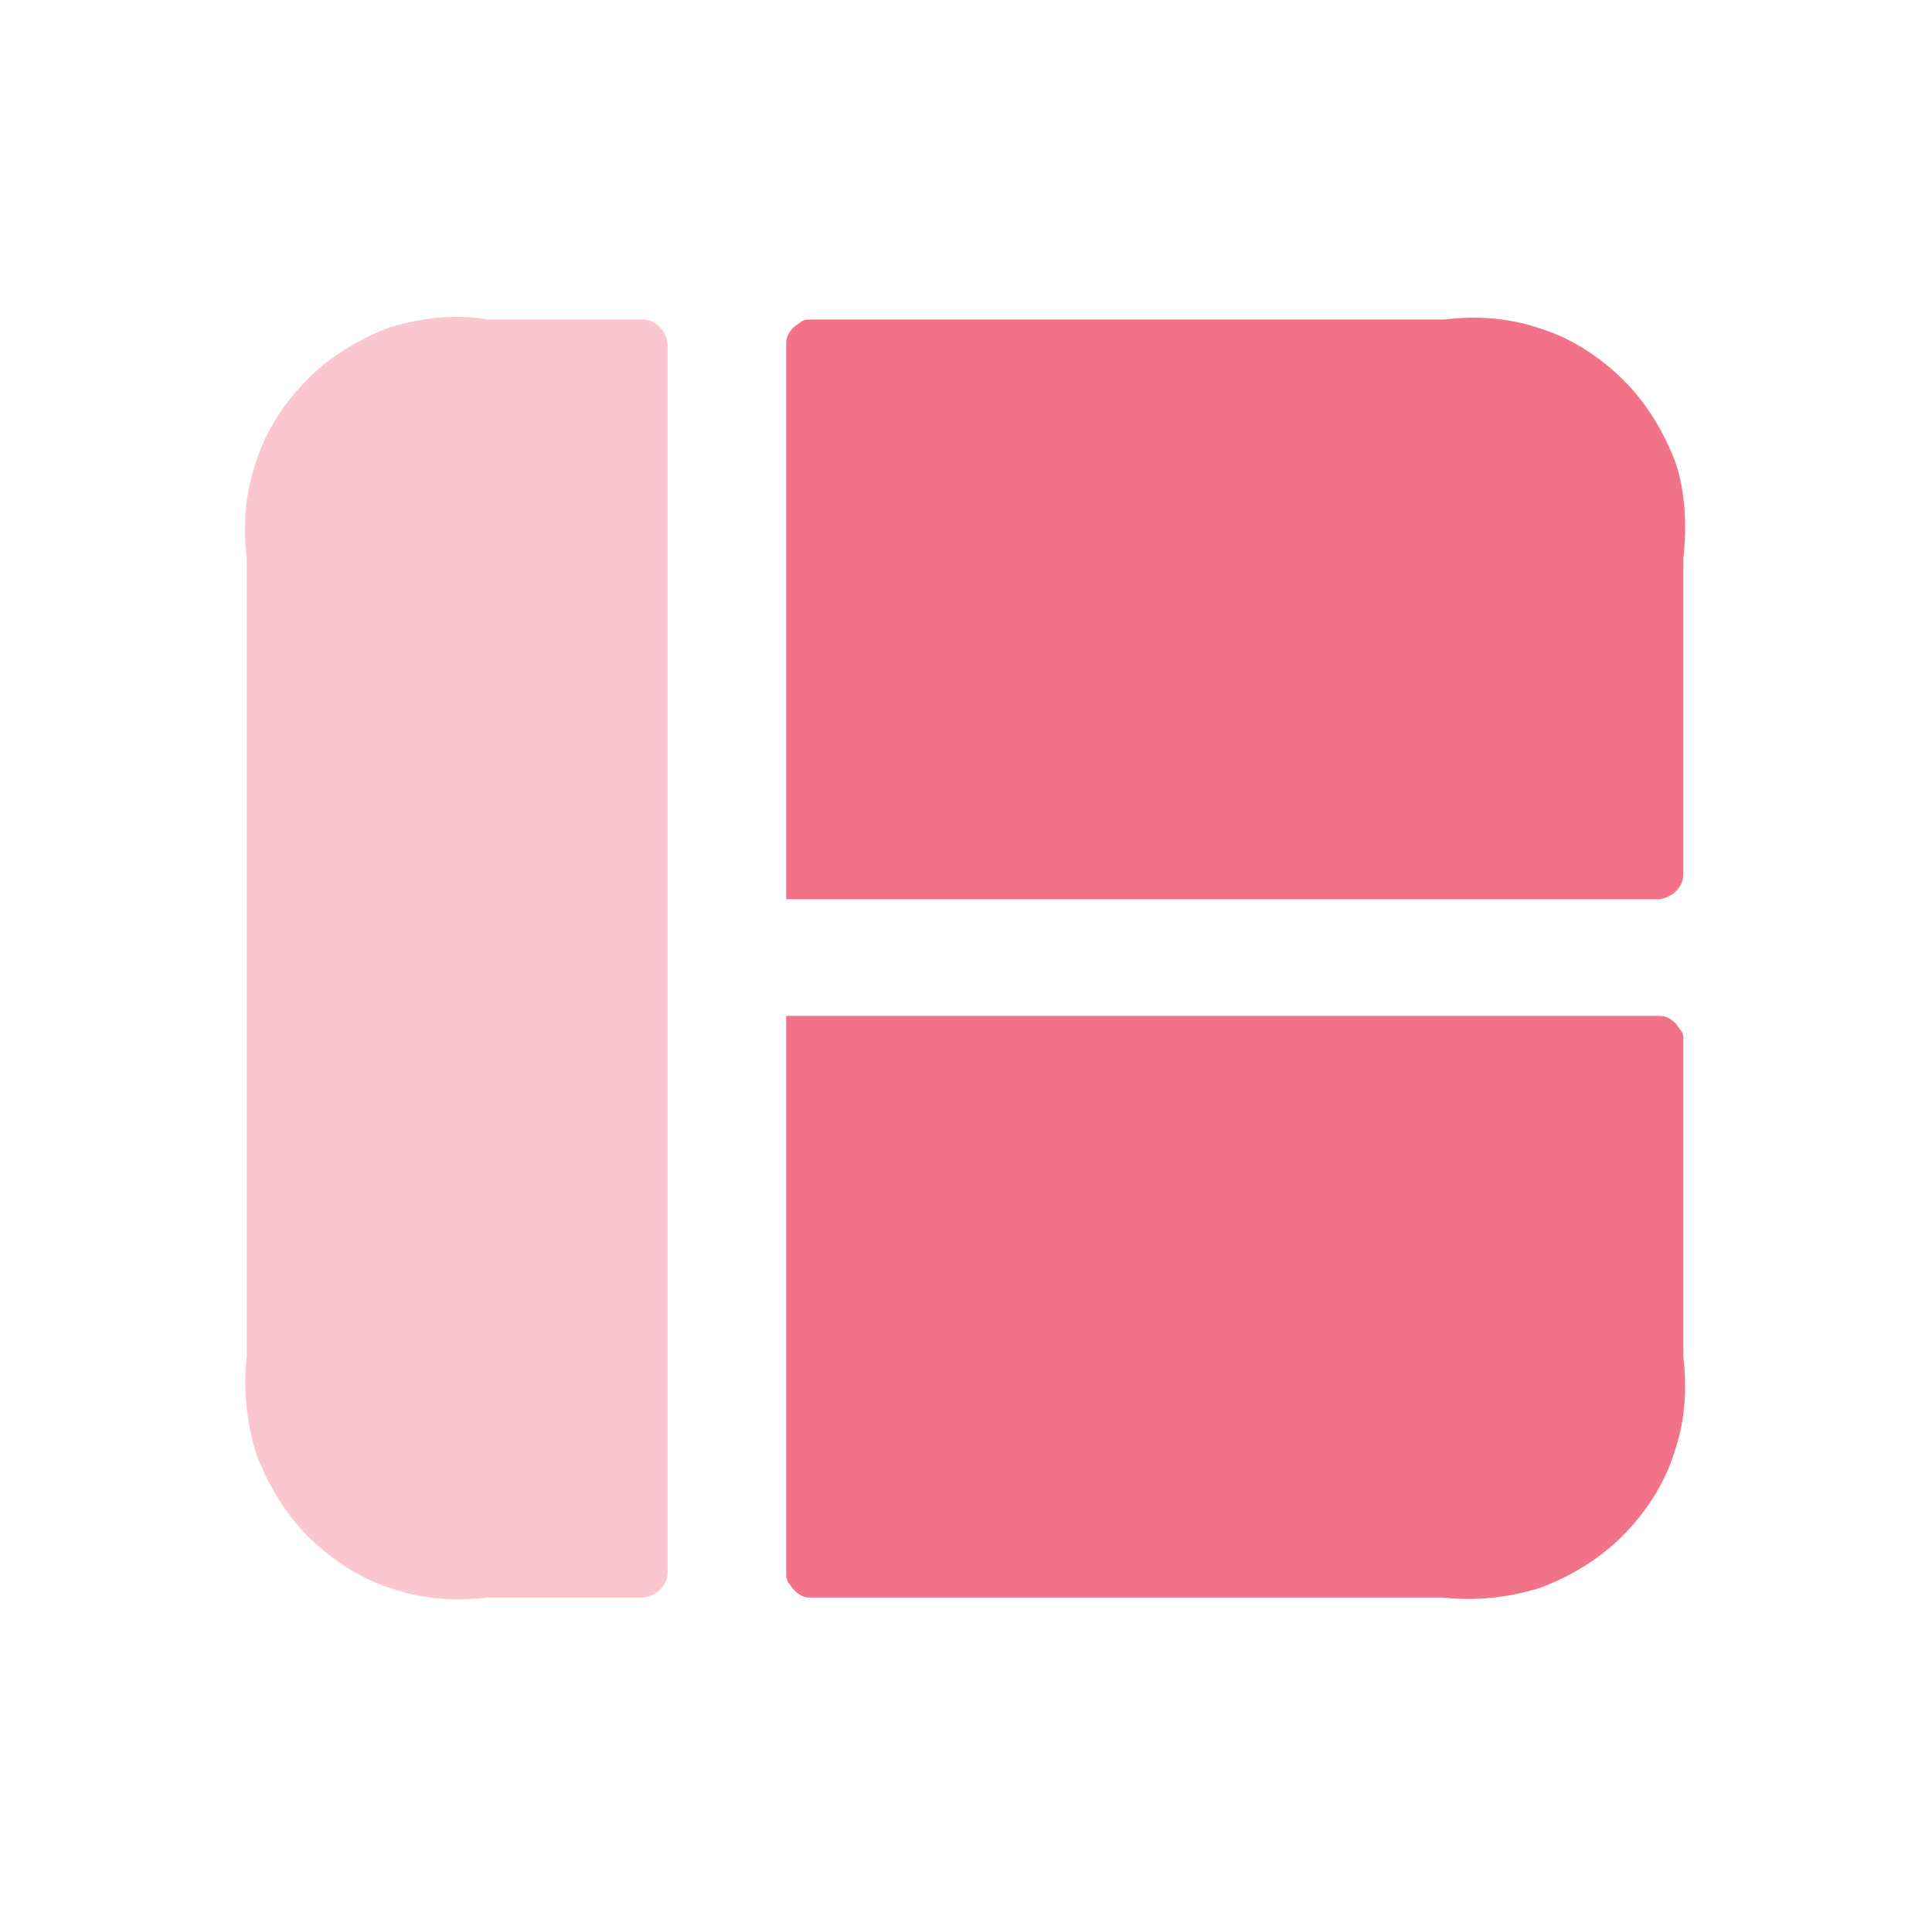
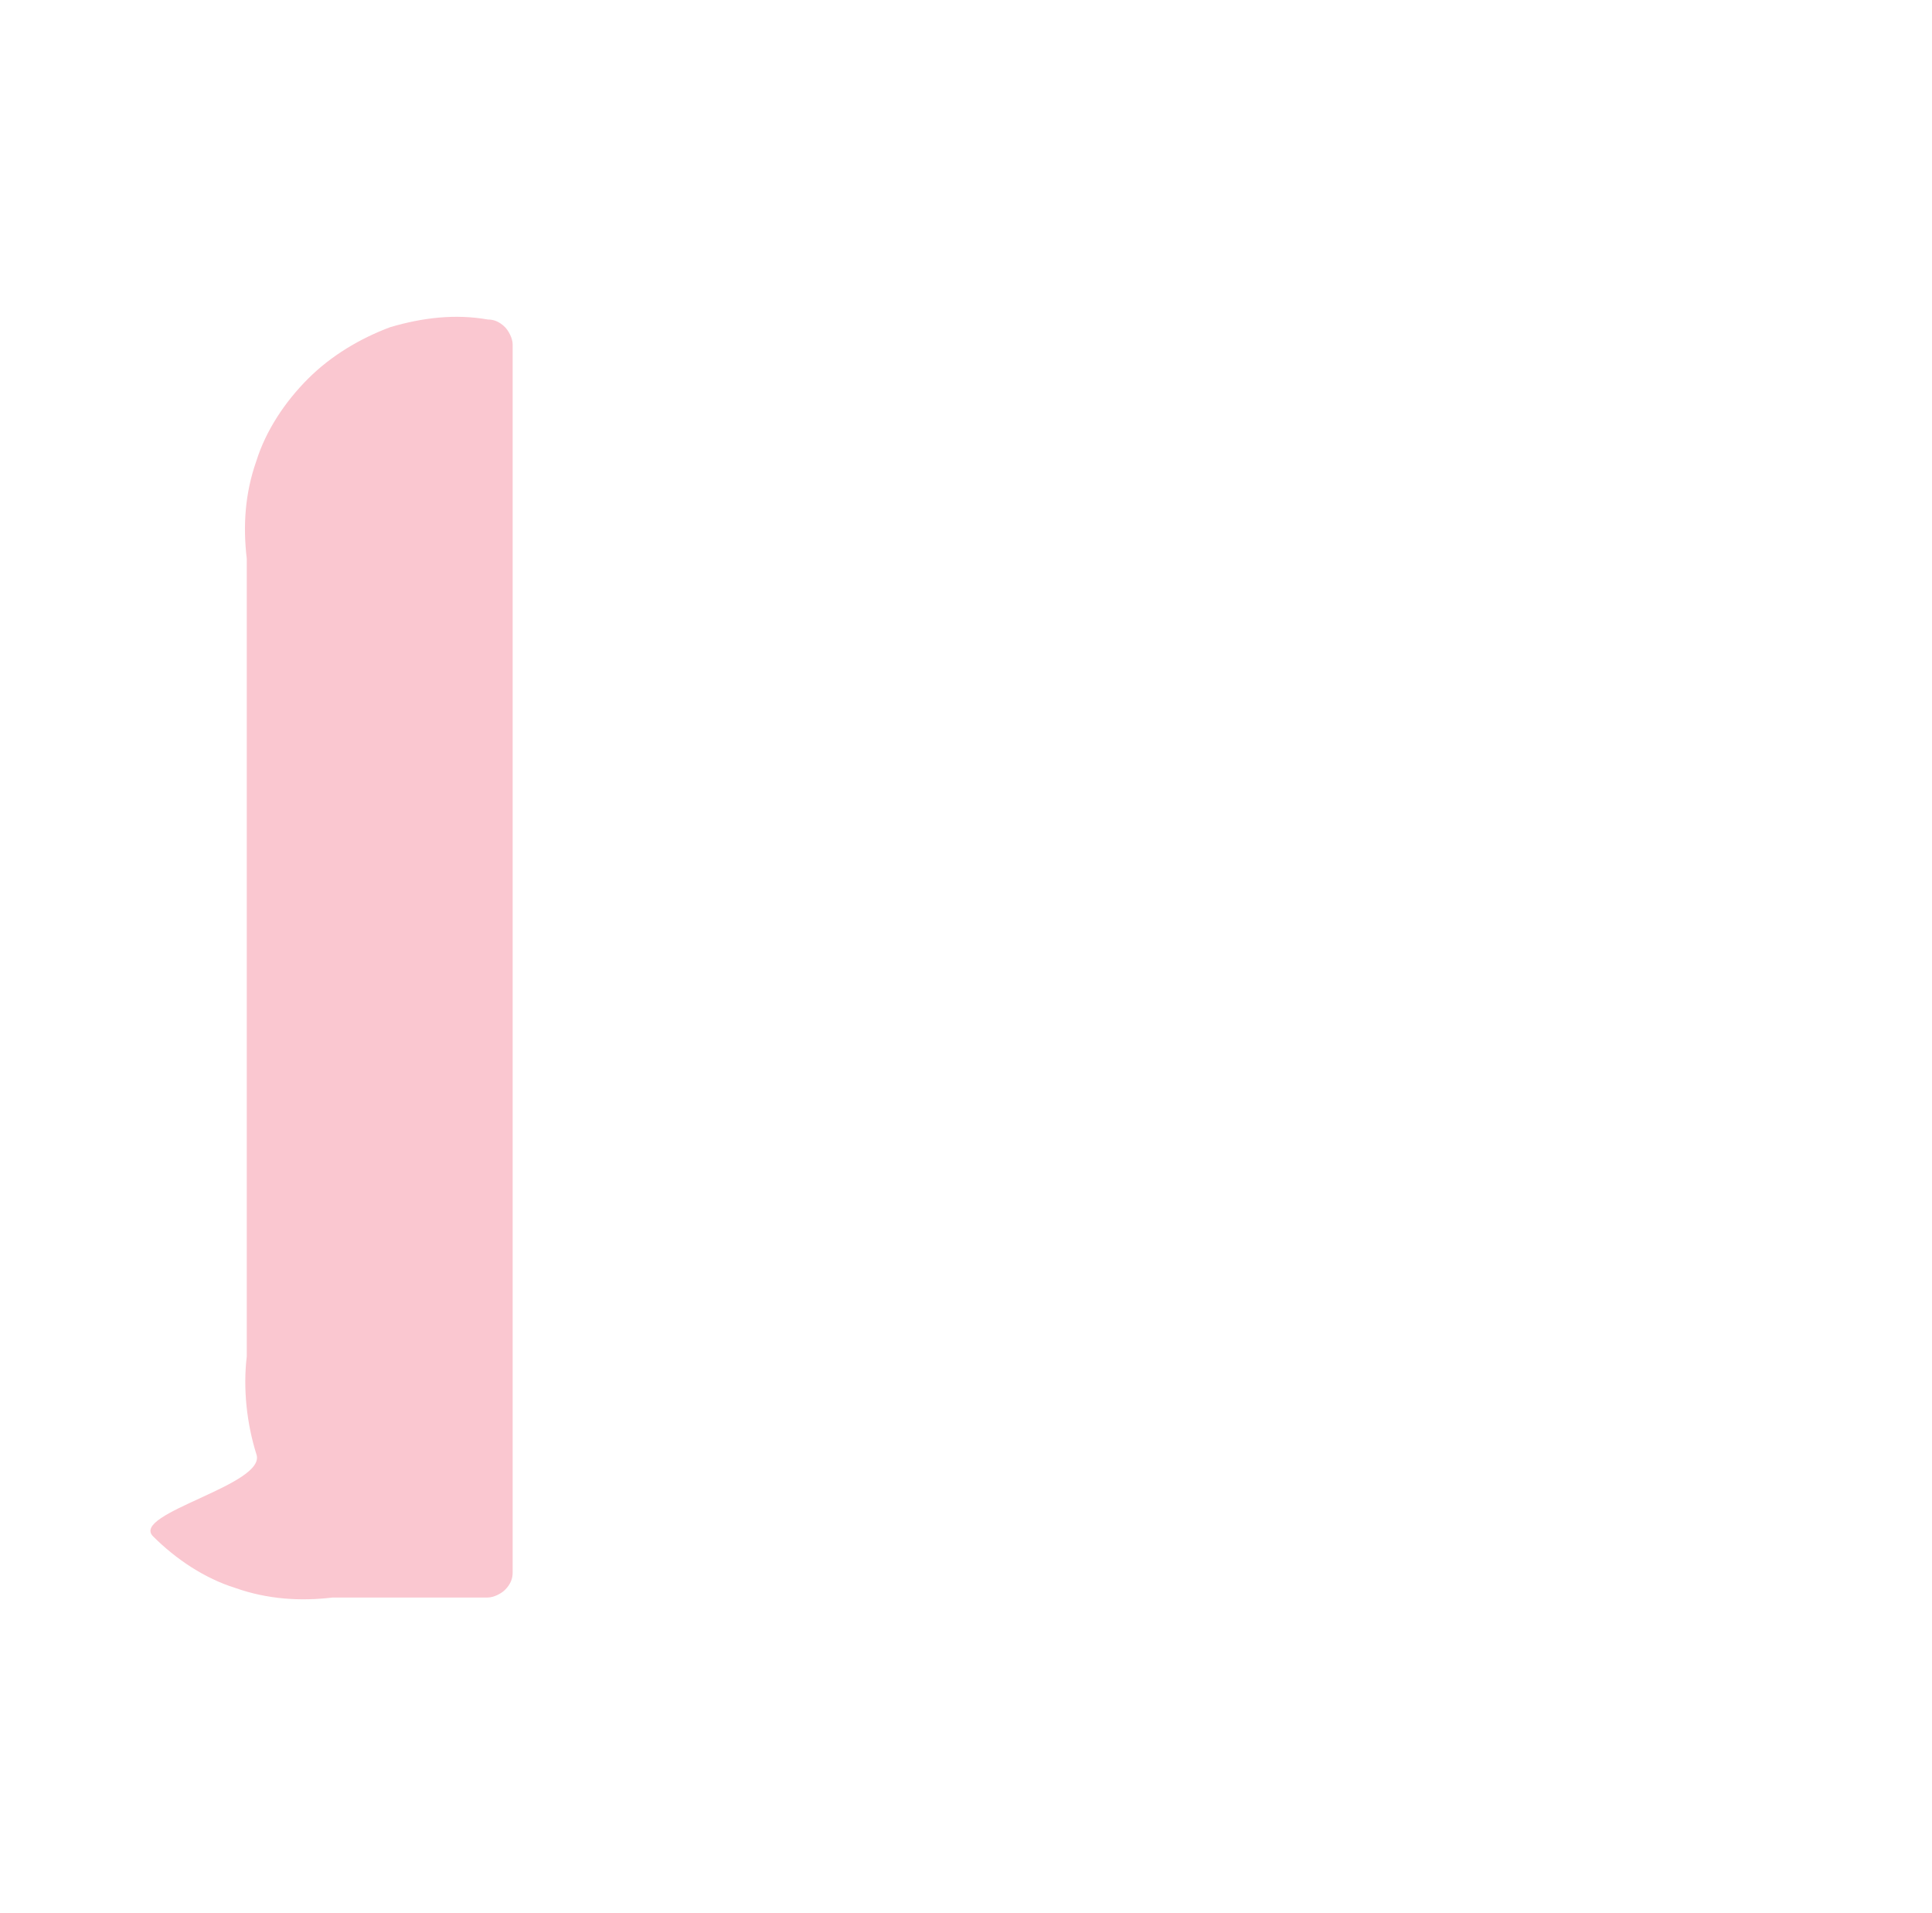
<svg xmlns="http://www.w3.org/2000/svg" version="1.1" id="Warstwa_1" x="0px" y="0px" viewBox="0 0 101 100" style="enable-background:new 0 0 101 100;" xml:space="preserve">
  <style type="text/css">
	.st0{fill:#FAC7D0;enable-background:new    ;}
	.st1{fill:#F27389;}
</style>
-   <path class="st0" d="M25.5,16.7h8.1c0.3,0,0.6,0.1,0.9,0.4c0.2,0.2,0.4,0.6,0.4,0.9v64.2c0,0.3-0.1,0.6-0.4,0.9  c-0.2,0.2-0.6,0.4-0.9,0.4h-8.1c-1.7,0.2-3.4,0.1-5.1-0.5c-1.6-0.5-3.1-1.5-4.3-2.7S14,77.6,13.4,76c-0.5-1.6-0.7-3.4-0.5-5.1V29.2  c-0.2-1.7-0.1-3.4,0.5-5.1c0.5-1.6,1.5-3.1,2.7-4.3s2.7-2.1,4.3-2.7C22.1,16.6,23.8,16.4,25.5,16.7L25.5,16.7z" />
-   <path class="st1" d="M88,29.2v16.5c0,0.3-0.1,0.6-0.4,0.9C87.4,46.8,87,47,86.7,47H41.1V18c0-0.2,0-0.3,0.1-0.5s0.2-0.3,0.3-0.4  s0.3-0.2,0.4-0.3c0.2-0.1,0.3-0.1,0.5-0.1h33.1c1.7-0.2,3.4-0.1,5.1,0.5c1.6,0.5,3.1,1.5,4.3,2.7c1.2,1.2,2.1,2.7,2.7,4.3  C88.1,25.7,88.2,27.5,88,29.2L88,29.2z" />
-   <path class="st1" d="M41.1,53.1h45.6c0.2,0,0.3,0,0.5,0.1s0.3,0.2,0.4,0.3s0.2,0.3,0.3,0.4C88,54,88,54.2,88,54.4v16.5  c0.2,1.7,0.1,3.4-0.5,5.1c-0.5,1.6-1.5,3.1-2.7,4.3c-1.2,1.2-2.7,2.1-4.3,2.7c-1.6,0.5-3.4,0.7-5.1,0.5h-33c-0.2,0-0.3,0-0.5-0.1  s-0.3-0.2-0.4-0.3c-0.1-0.1-0.2-0.3-0.3-0.4c-0.1-0.2-0.1-0.3-0.1-0.5C41.1,82.2,41.1,53.1,41.1,53.1z" />
+   <path class="st0" d="M25.5,16.7c0.3,0,0.6,0.1,0.9,0.4c0.2,0.2,0.4,0.6,0.4,0.9v64.2c0,0.3-0.1,0.6-0.4,0.9  c-0.2,0.2-0.6,0.4-0.9,0.4h-8.1c-1.7,0.2-3.4,0.1-5.1-0.5c-1.6-0.5-3.1-1.5-4.3-2.7S14,77.6,13.4,76c-0.5-1.6-0.7-3.4-0.5-5.1V29.2  c-0.2-1.7-0.1-3.4,0.5-5.1c0.5-1.6,1.5-3.1,2.7-4.3s2.7-2.1,4.3-2.7C22.1,16.6,23.8,16.4,25.5,16.7L25.5,16.7z" />
</svg>